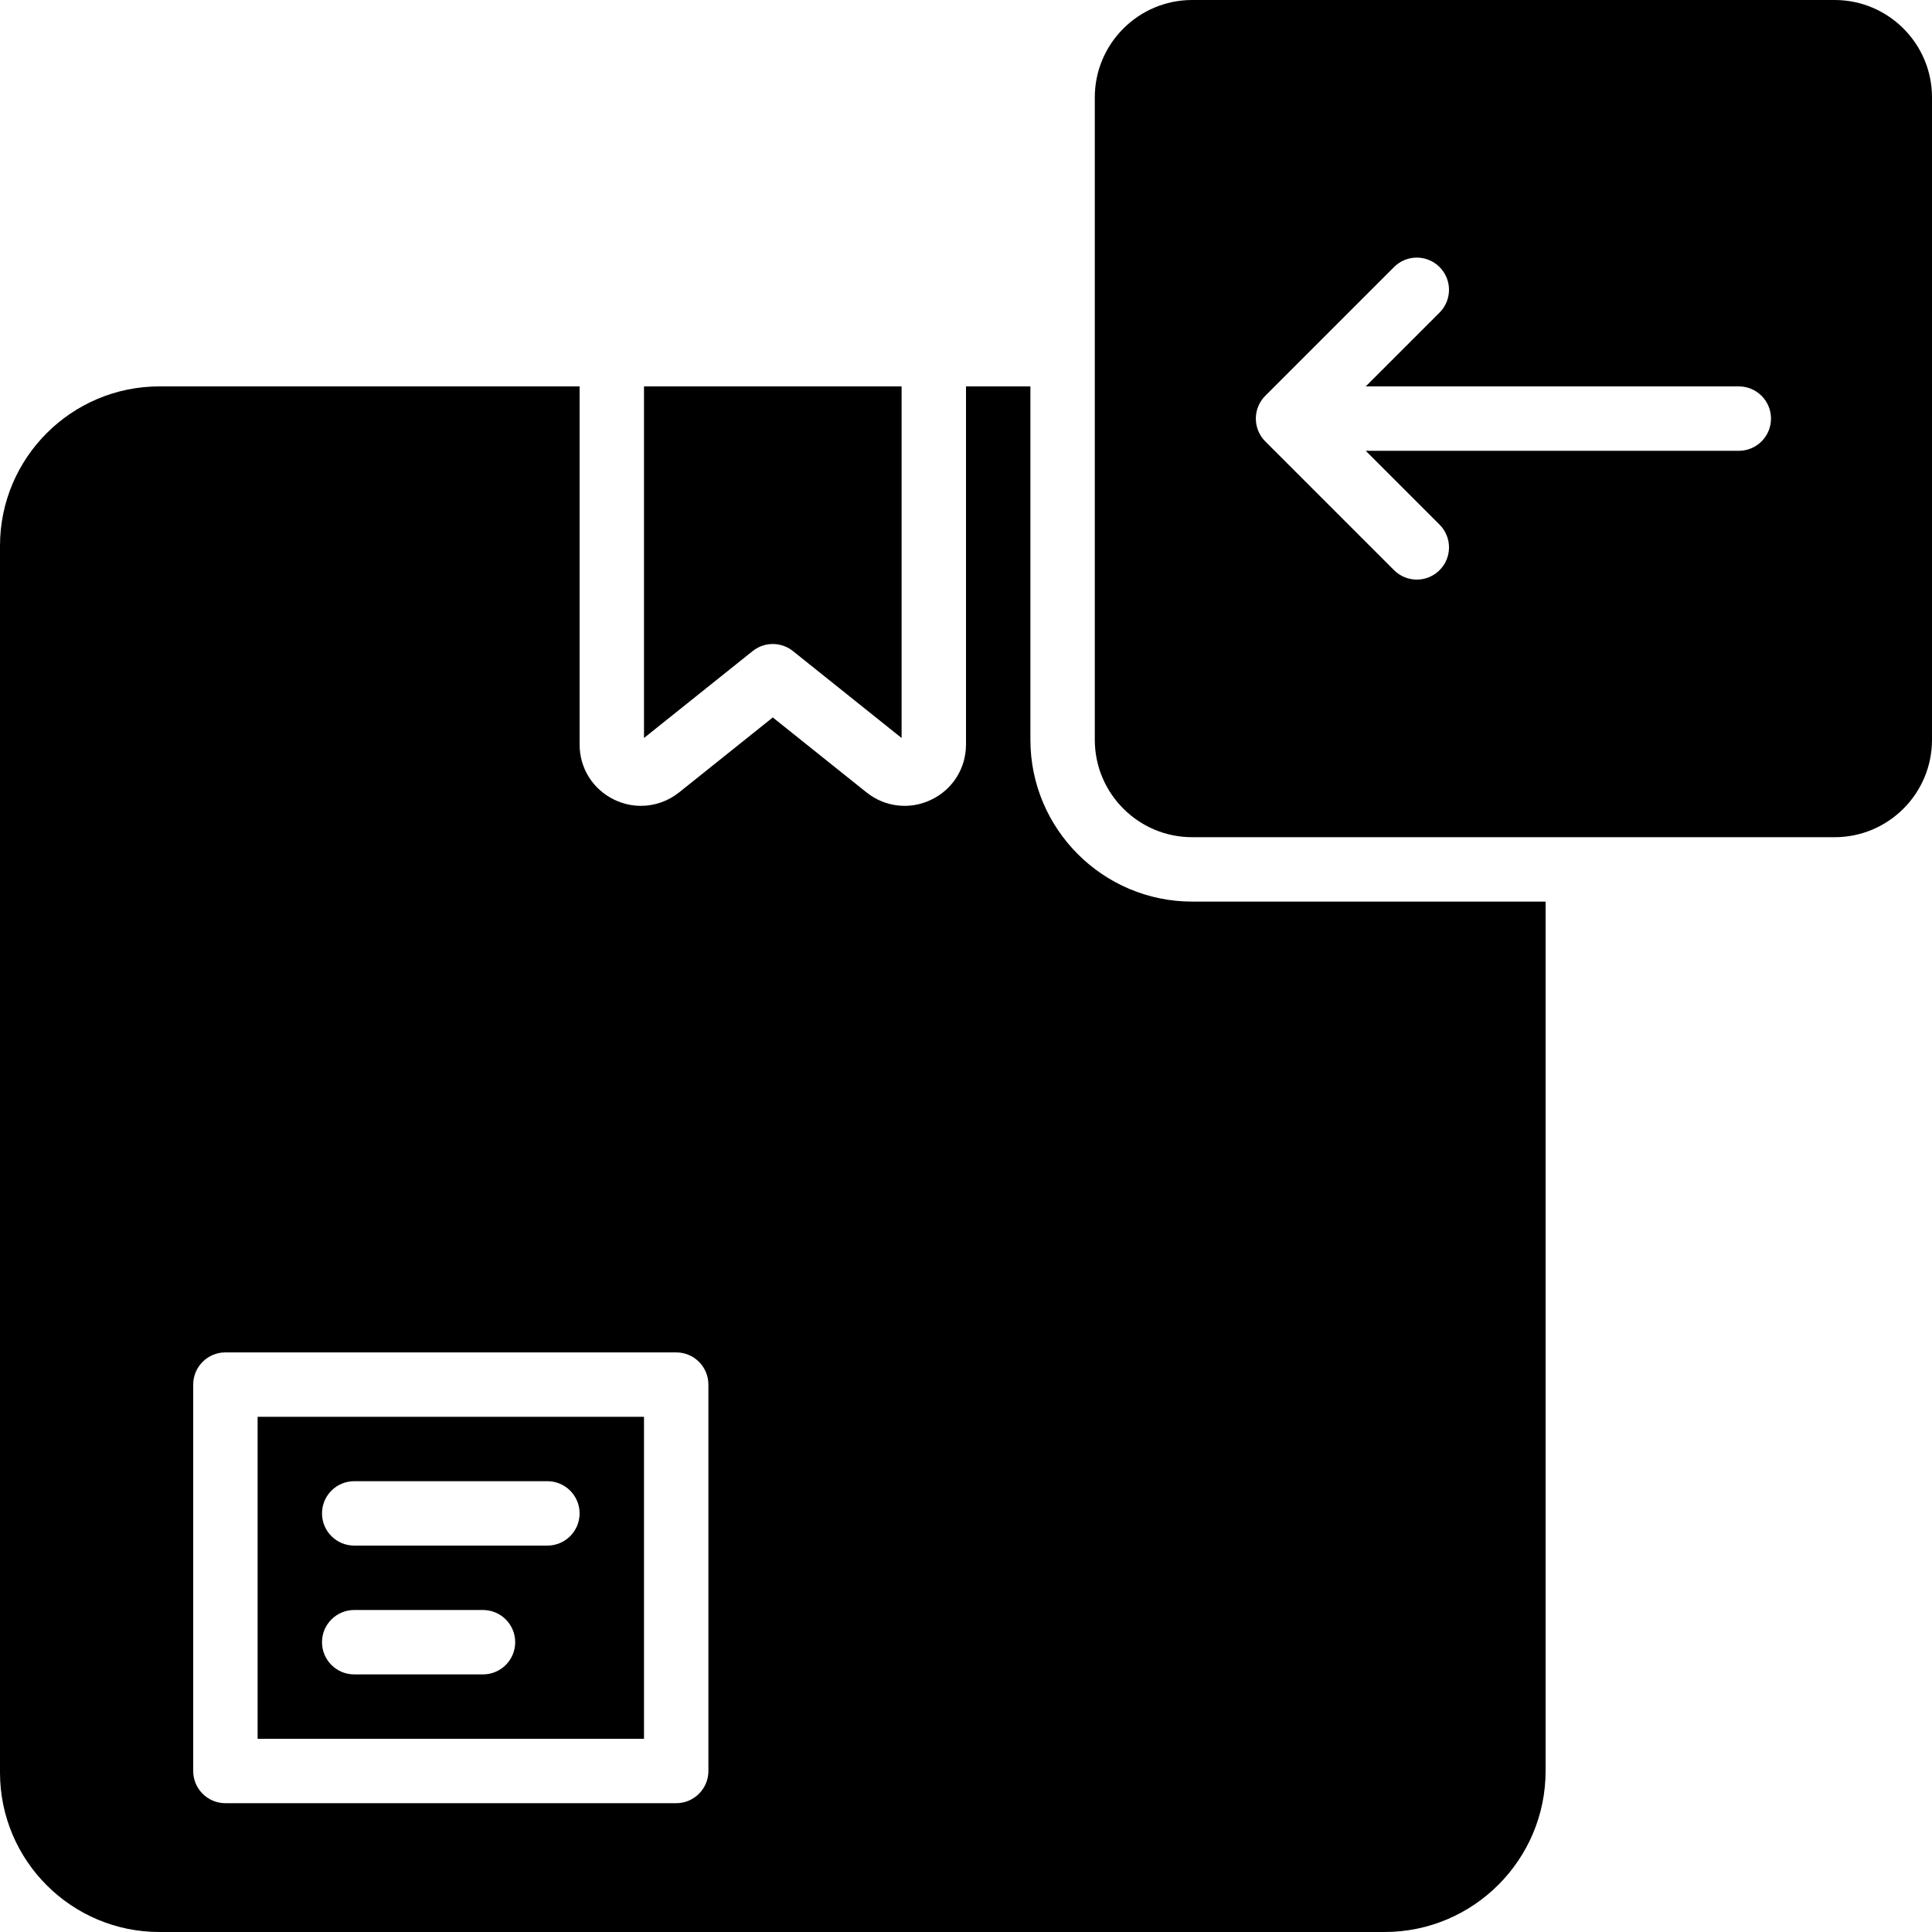
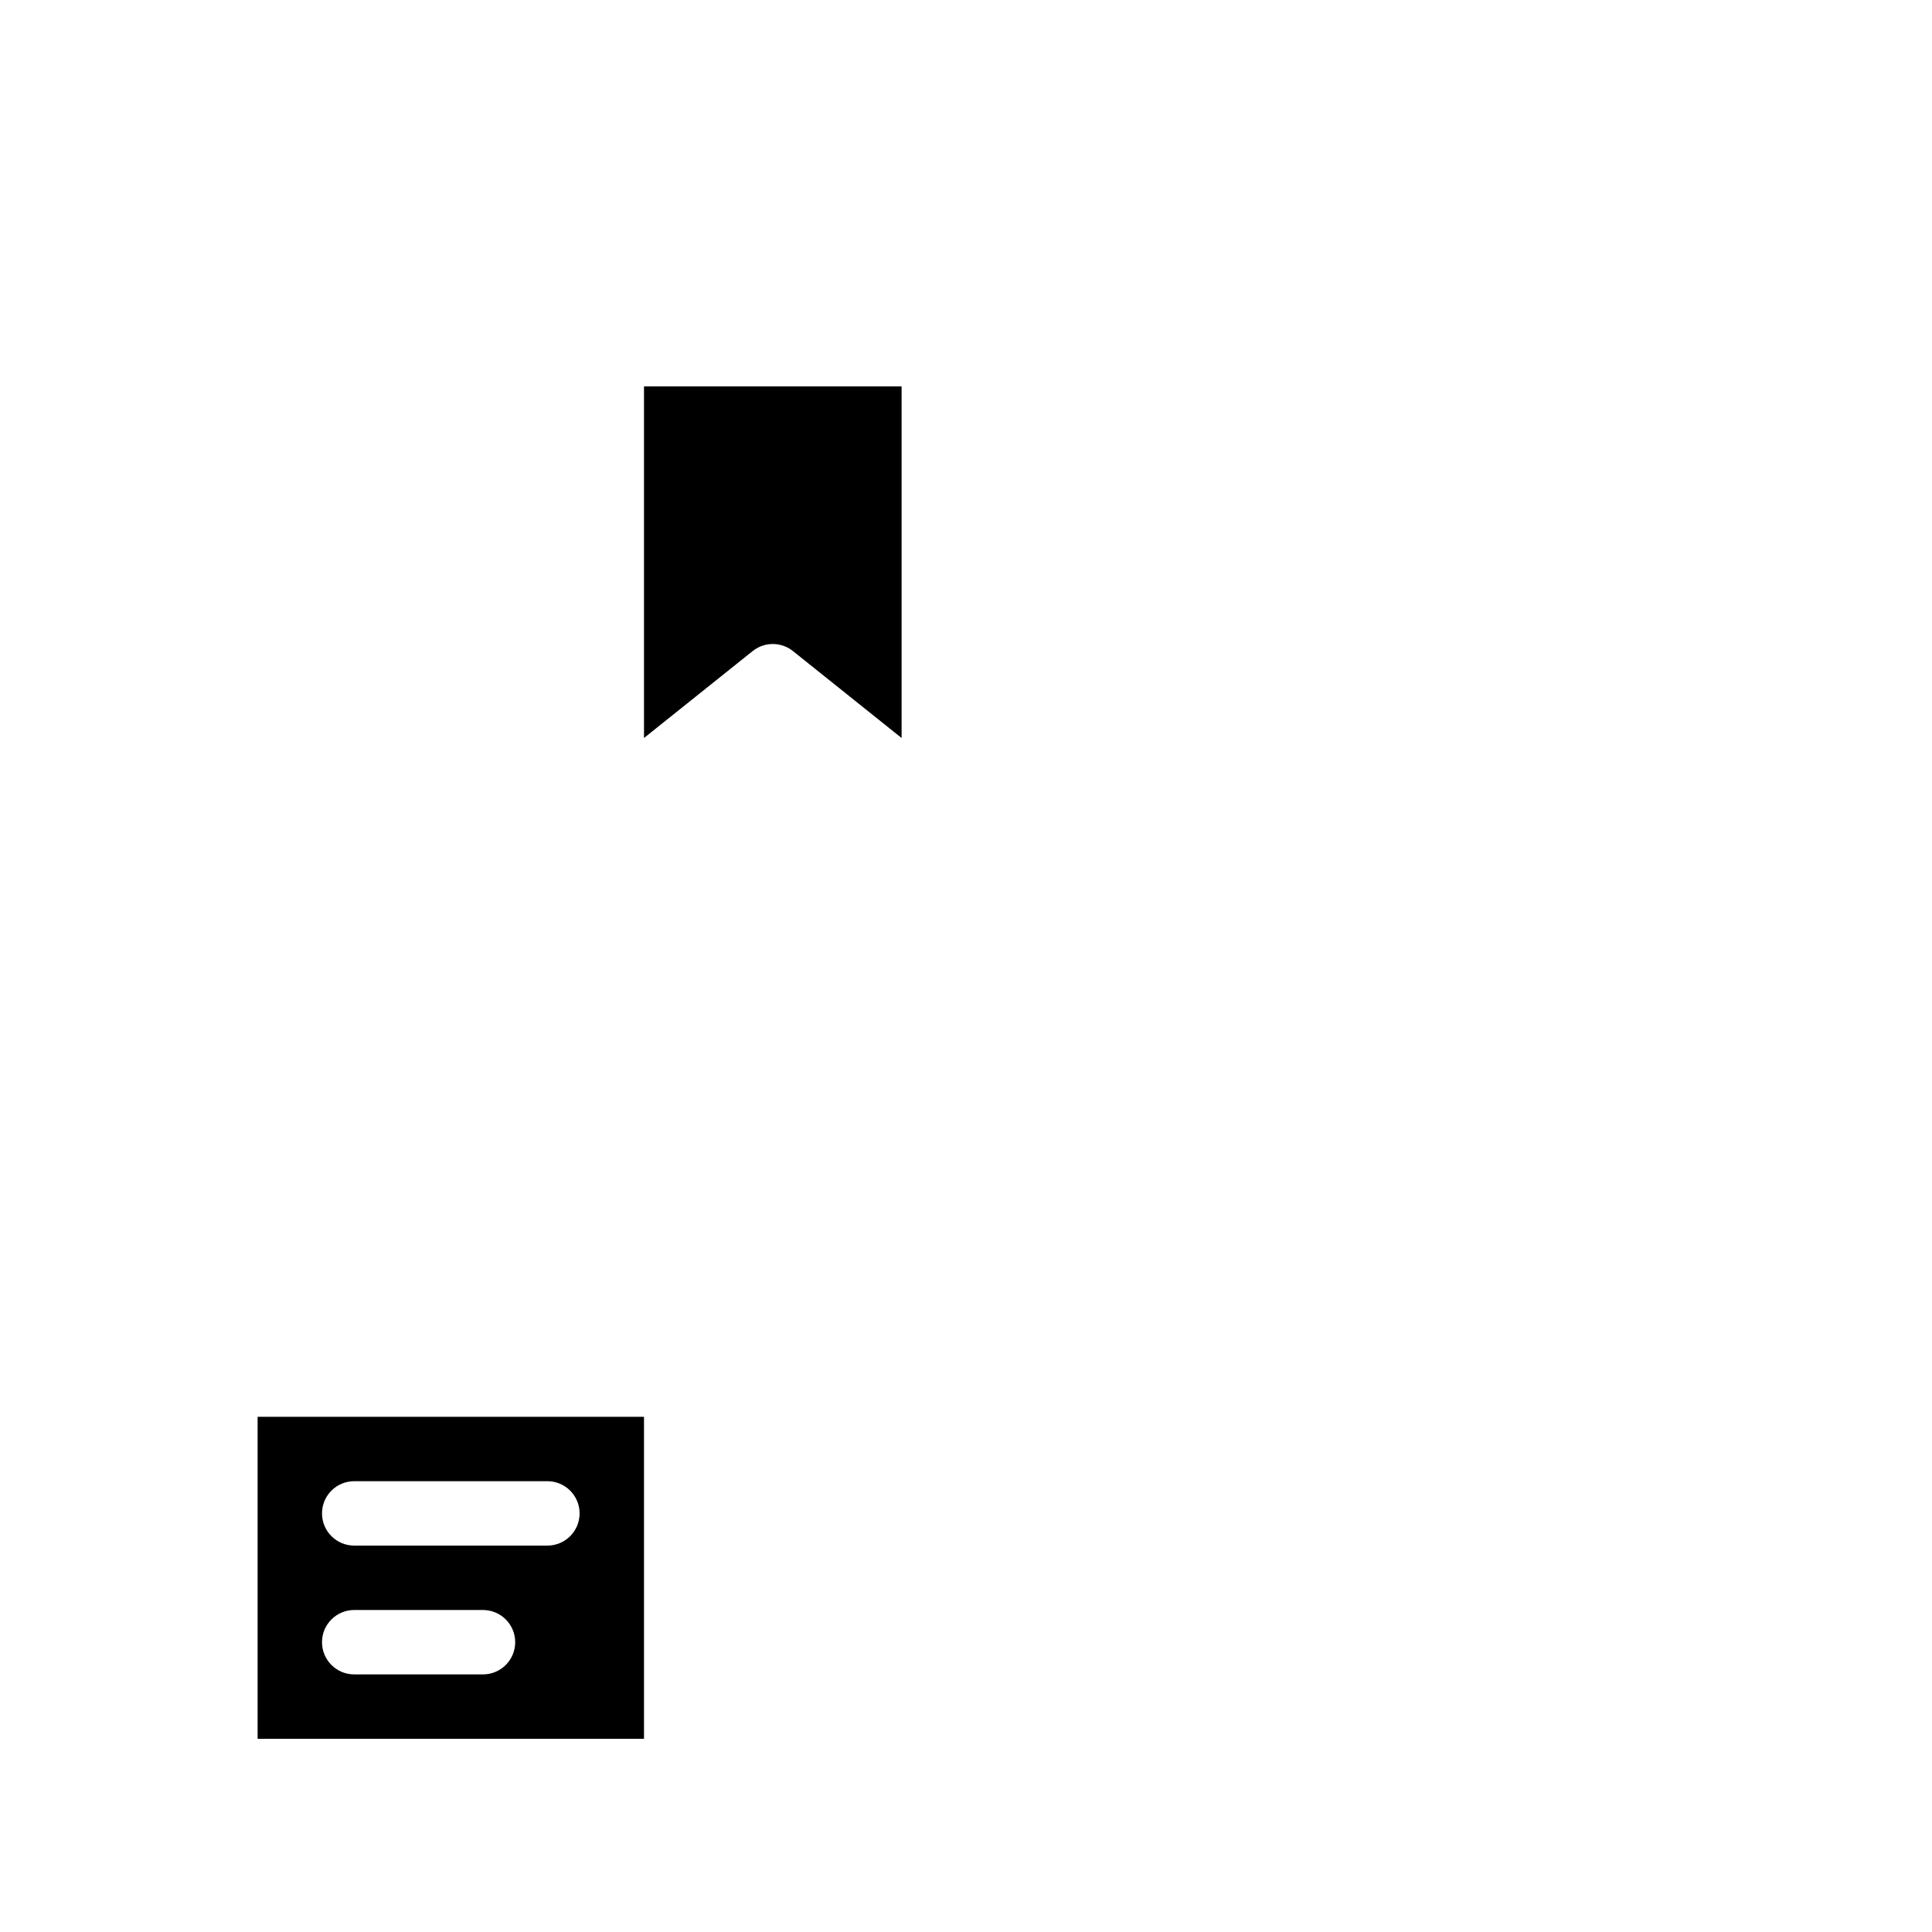
<svg xmlns="http://www.w3.org/2000/svg" fill="#000000" height="800px" width="800px" version="1.1" id="Layer_1" viewBox="0 0 512 512" xml:space="preserve">
  <g>
    <g>
      <g>
-         <path d="M486.204,0H315.938c-14.234,0-25.805,11.571-25.805,25.805v170.257c0,14.234,11.571,25.805,25.805,25.805h170.266     c14.225,0,25.796-11.571,25.796-25.805V25.805C512,11.571,500.429,0,486.204,0z M460.8,119.467h-98.867l19.567,19.567     c3.337,3.336,3.337,8.73,0,12.066c-1.664,1.664-3.849,2.5-6.033,2.5c-2.185,0-4.369-0.836-6.033-2.5L335.3,116.966     c-0.785-0.785-1.408-1.724-1.843-2.773c-0.862-2.082-0.862-4.437,0-6.519c0.435-1.05,1.058-1.988,1.843-2.773l34.133-34.133     c3.337-3.337,8.73-3.337,12.066,0c3.337,3.336,3.337,8.73,0,12.066L361.933,102.4H460.8c4.719,0,8.533,3.823,8.533,8.533     S465.519,119.467,460.8,119.467z" />
        <path d="M204.8,170.667c1.886,0,3.772,0.623,5.333,1.869l28.8,23.04V102.4h-68.267v93.175l28.8-23.04     C201.028,171.29,202.914,170.667,204.8,170.667z" />
        <path d="M68.267,460.8h102.4v-85.333h-102.4V460.8z M93.867,392.533h51.2c4.71,0,8.533,3.823,8.533,8.533     s-3.823,8.533-8.533,8.533h-51.2c-4.71,0-8.533-3.823-8.533-8.533S89.156,392.533,93.867,392.533z M93.867,426.667H128     c4.71,0,8.533,3.823,8.533,8.533s-3.823,8.533-8.533,8.533H93.867c-4.71,0-8.533-3.823-8.533-8.533     S89.156,426.667,93.867,426.667z" />
-         <path d="M273.067,196.062V102.4H256v94.899c0,6.298-3.533,11.913-9.207,14.635c-5.675,2.731-12.262,1.98-17.178-1.954     L204.8,190.131l-24.815,19.849c-2.953,2.364-6.511,3.575-10.112,3.575c-2.398,0.009-4.804-0.529-7.066-1.621     c-5.675-2.722-9.207-8.337-9.207-14.635V102.4H42.24C18.944,102.4,0,121.344,0,144.64v325.12C0,493.056,18.944,512,42.24,512     h324.693c23.526,0,42.667-19.14,42.667-42.667v-230.4h-93.662C292.301,238.933,273.067,219.699,273.067,196.062z      M187.733,469.333c0,4.71-3.823,8.533-8.533,8.533H59.733c-4.71,0-8.533-3.823-8.533-8.533v-102.4     c0-4.71,3.823-8.533,8.533-8.533H179.2c4.71,0,8.533,3.823,8.533,8.533V469.333z" />
      </g>
    </g>
  </g>
</svg>